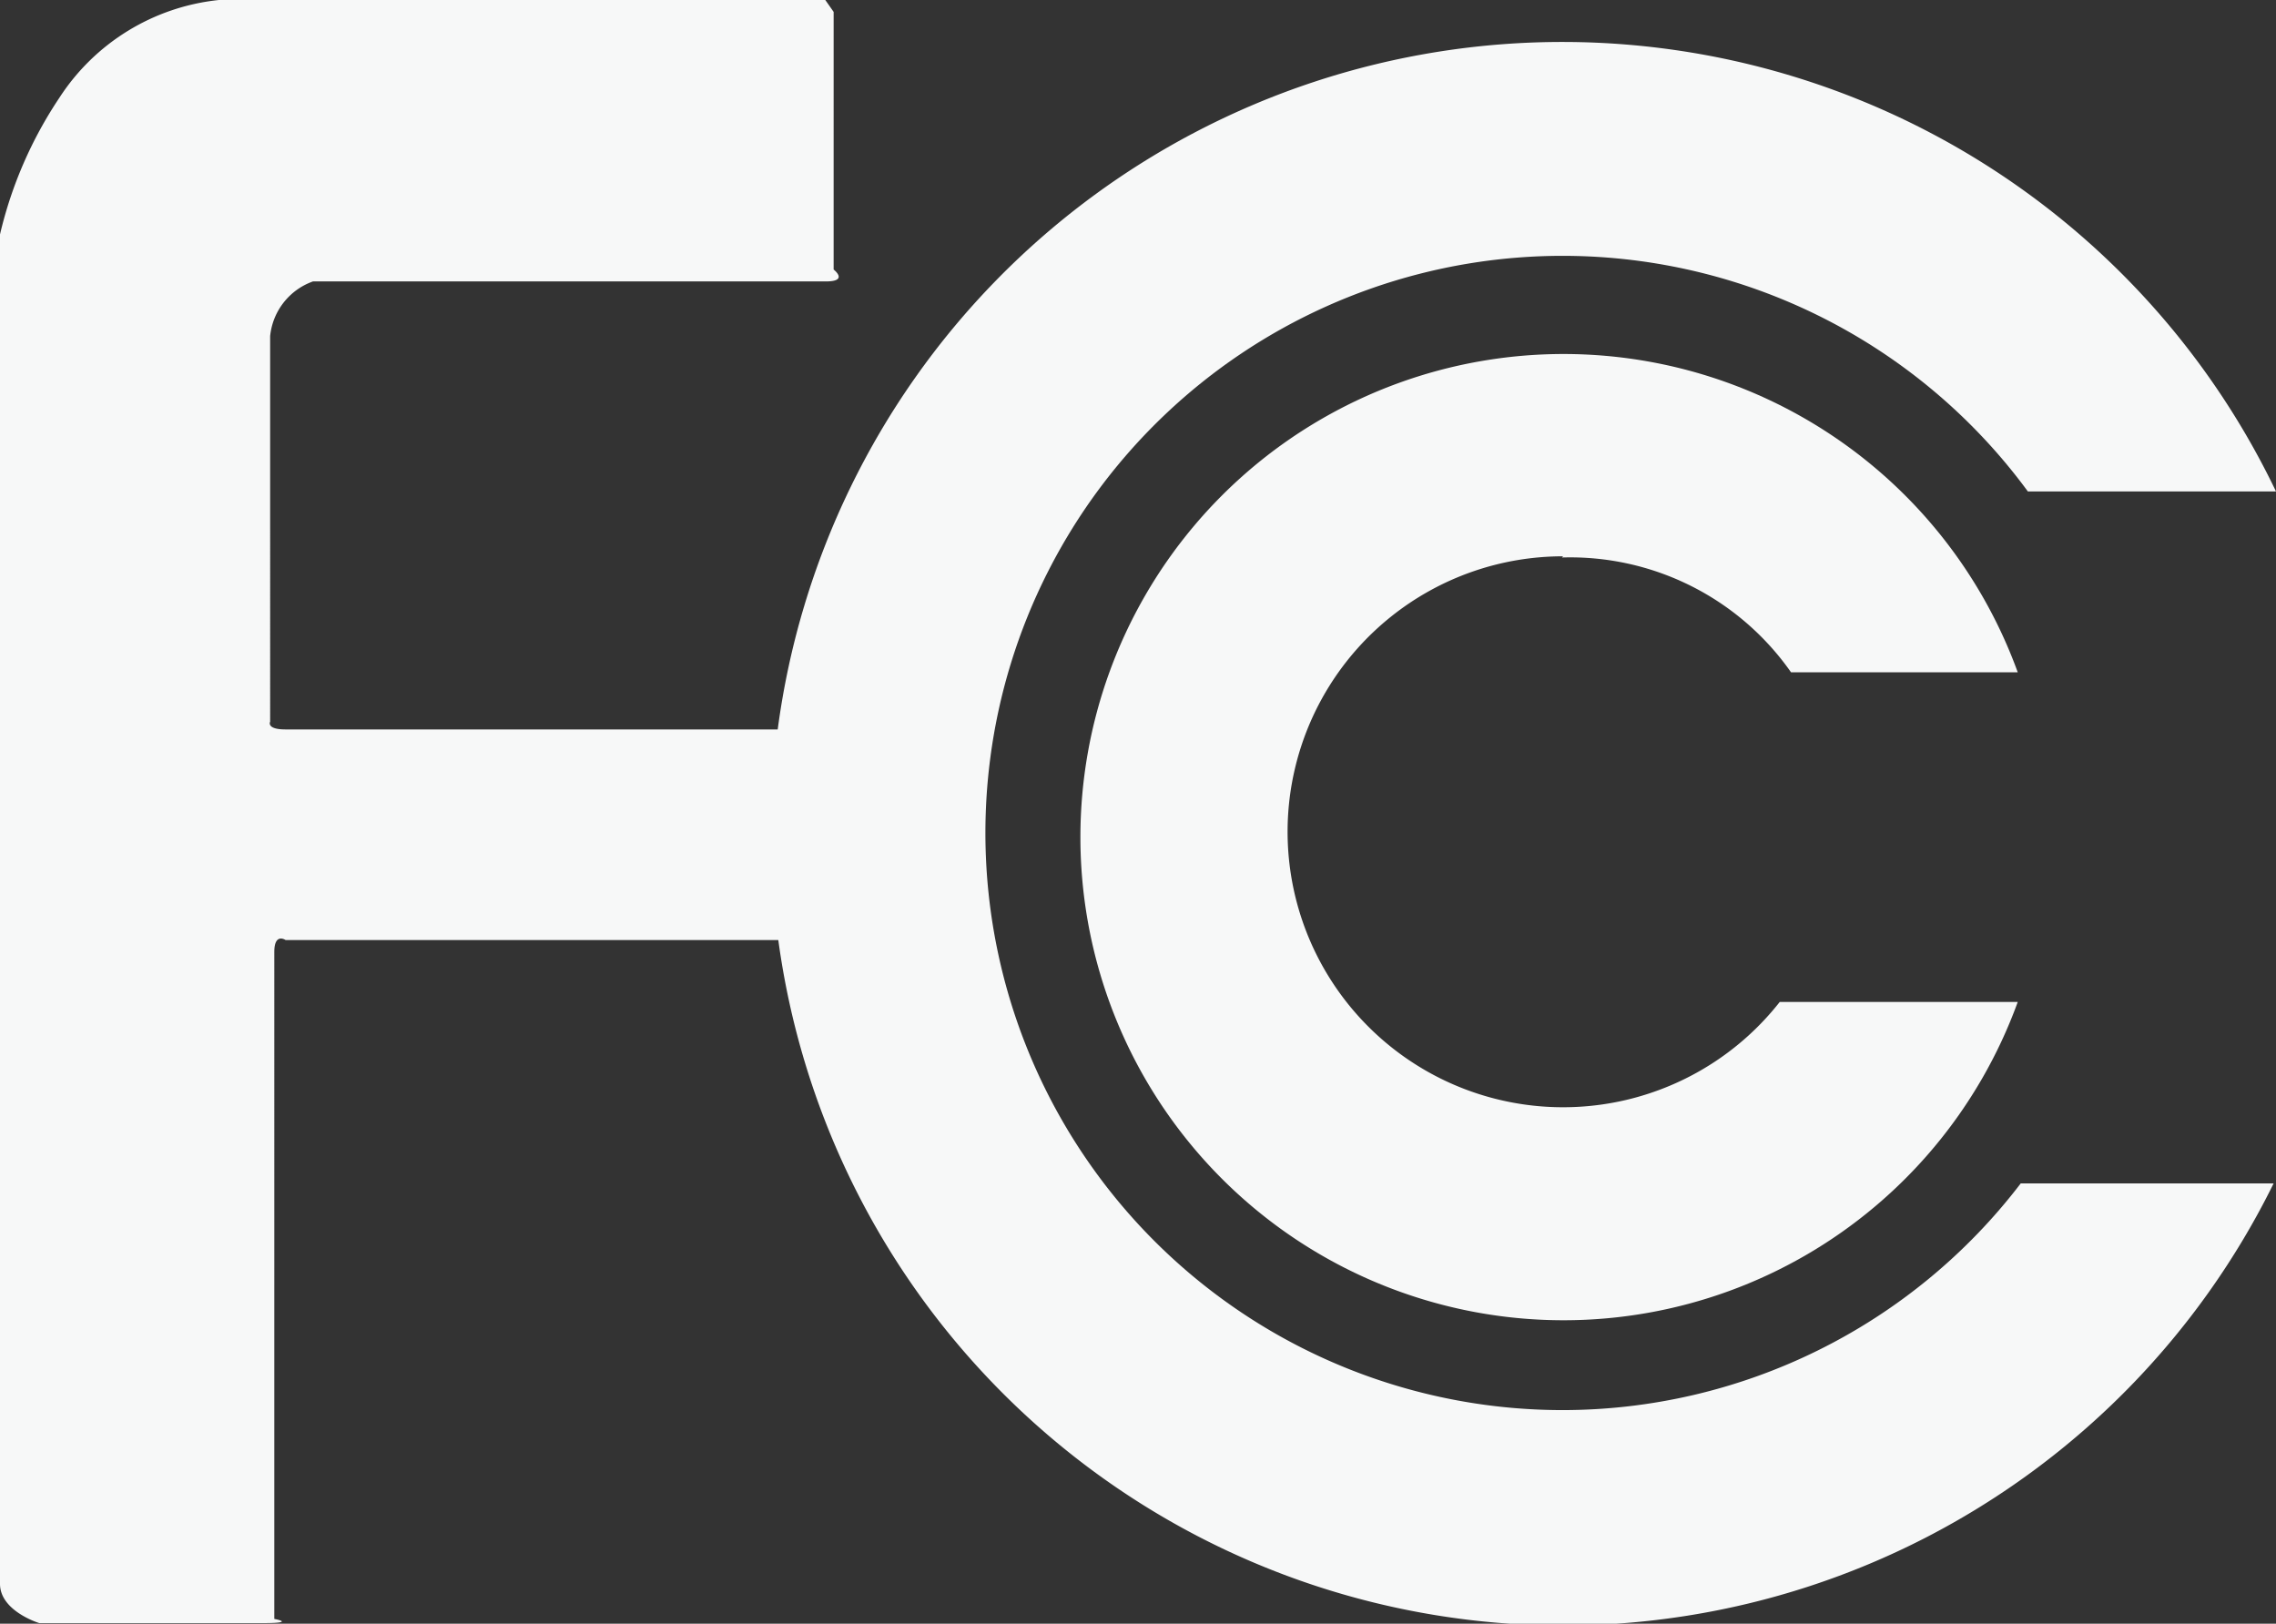
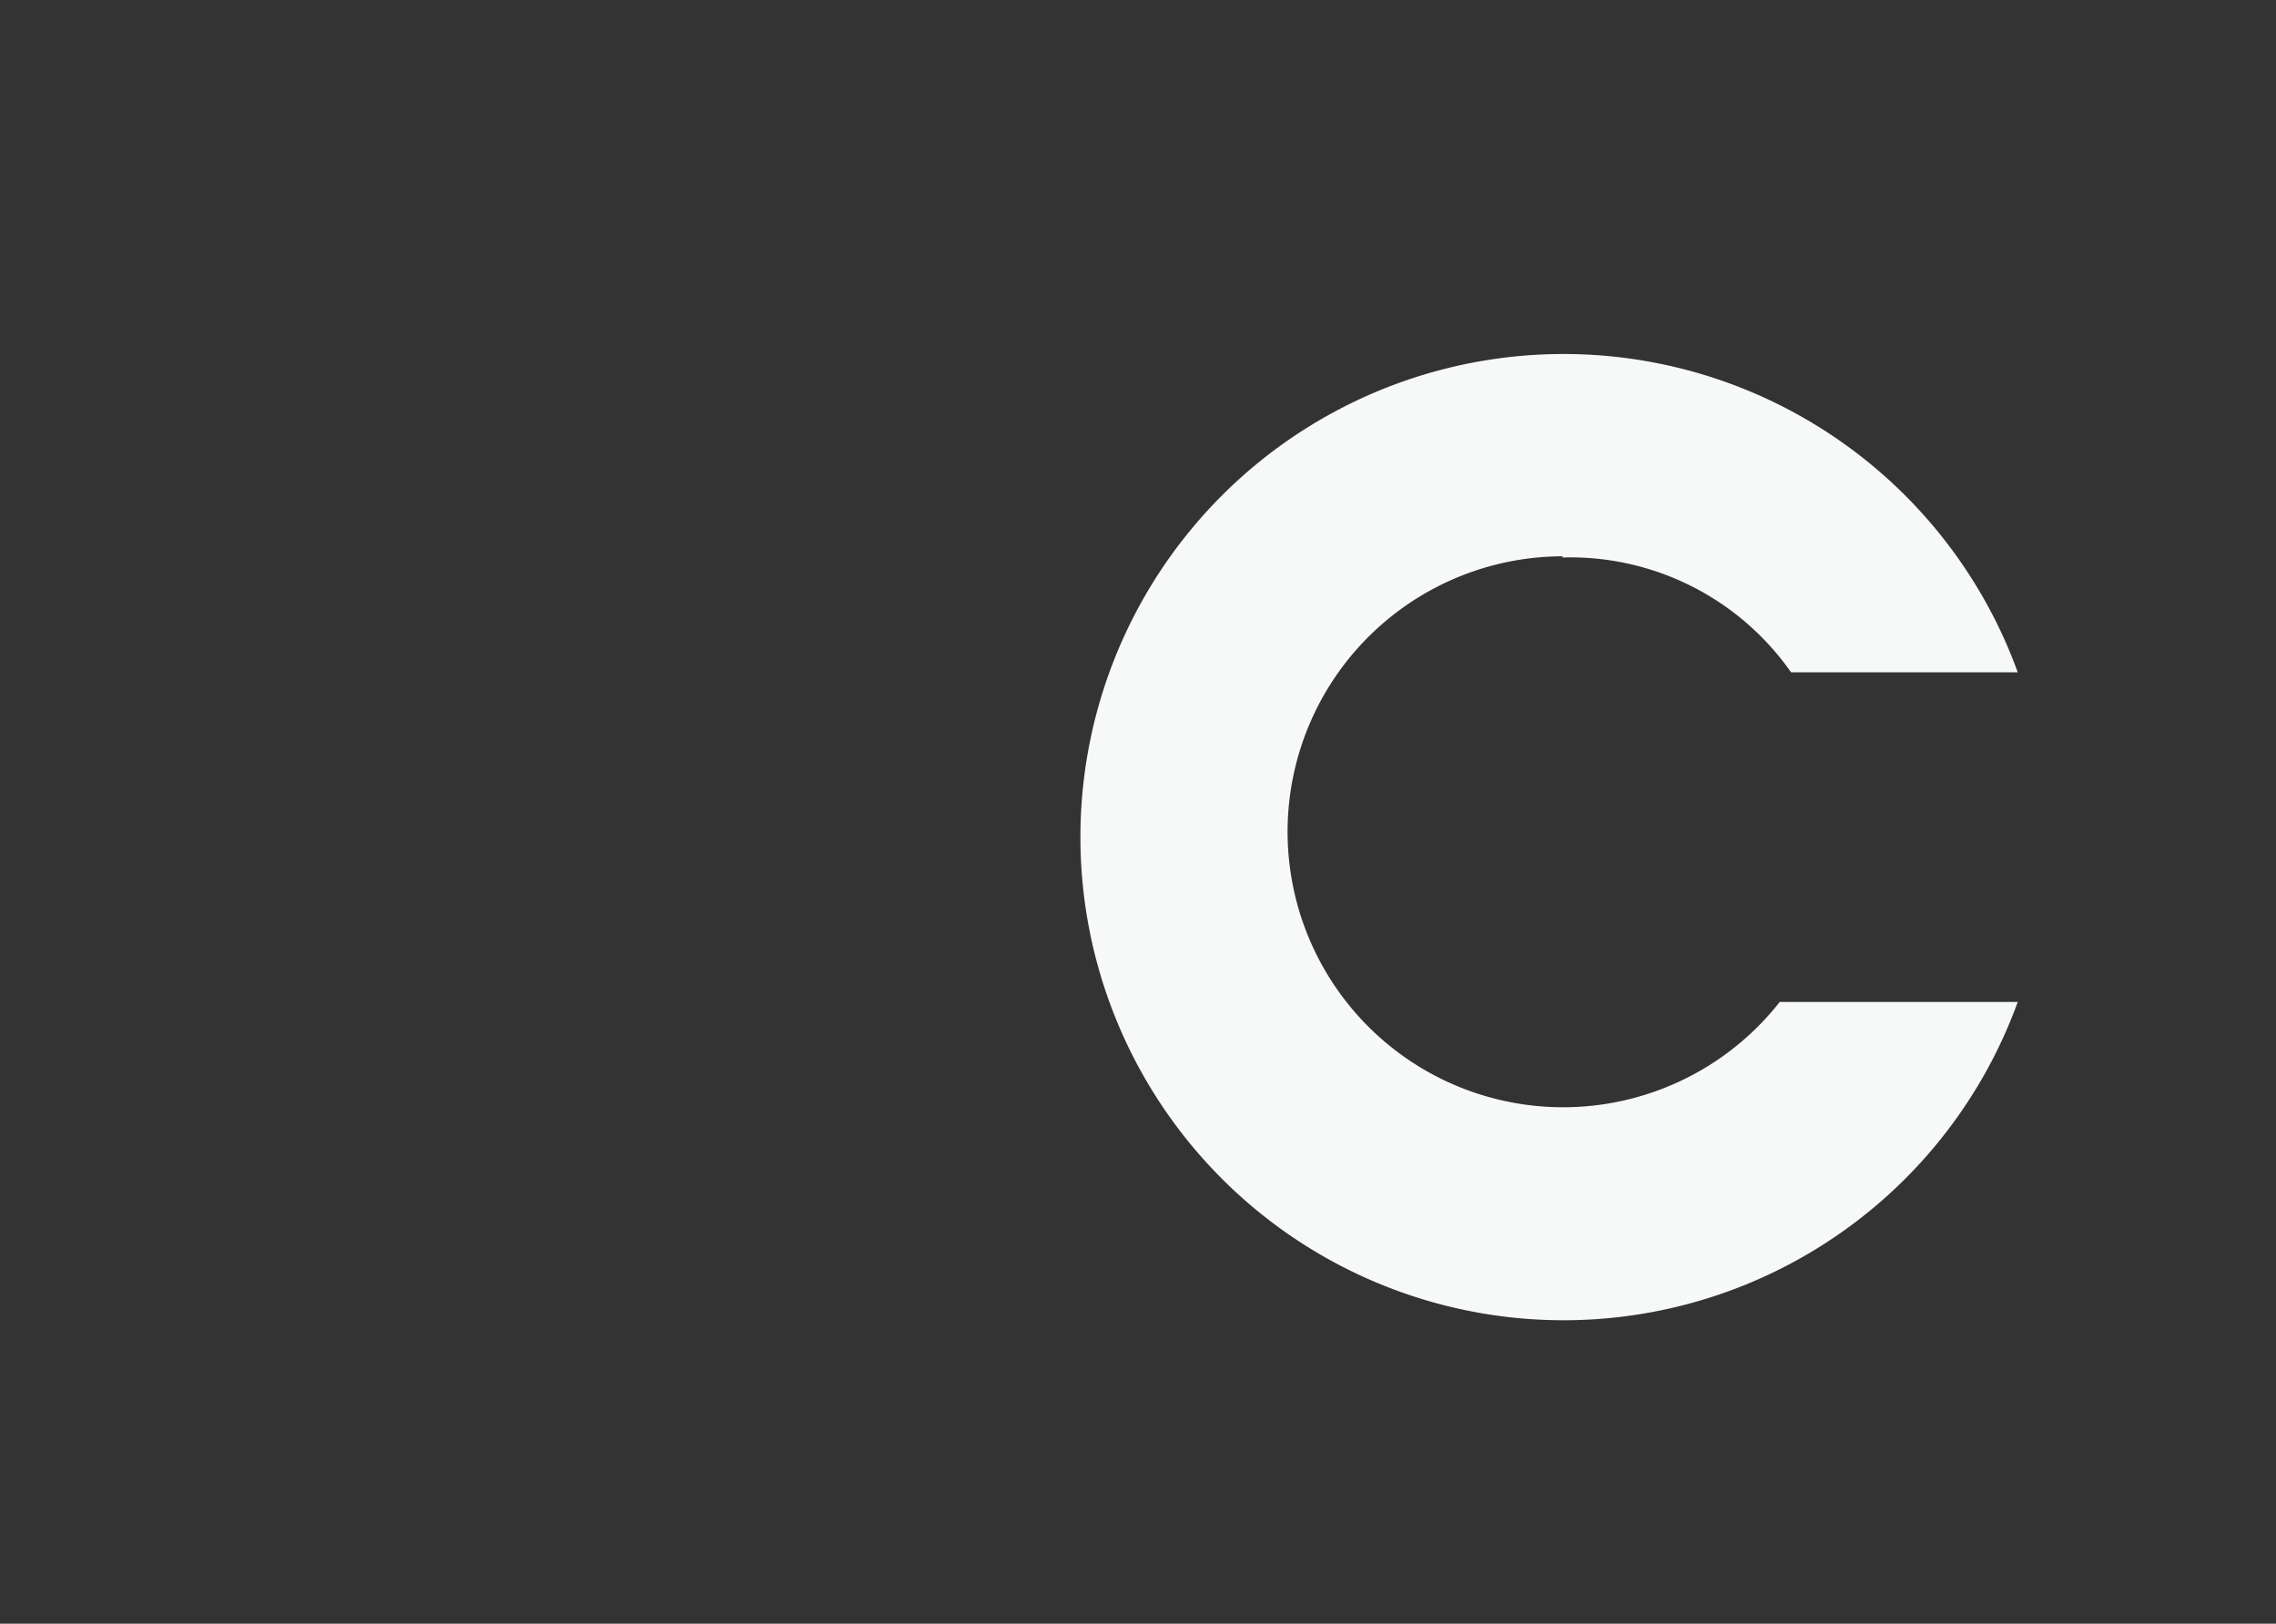
<svg xmlns="http://www.w3.org/2000/svg" viewBox="0 0 38.25 27.29">
  <rect x="0" y="0" width="38.25" height="27.29" fill="#333333" stroke="none" />
  <defs>
    <style>.cls-1{fill:#f7f8f8;}</style>
  </defs>
  <title>Asset 12pivot</title>
  <g id="Layer_2" data-name="Layer 2">
    <g id="logos">
-       <path class="cls-1" d="M26.25,23.7A9.7,9.7,0,1,1,34.08,8.26h4.17a13.3,13.3,0,0,0-25.18,4H4.8c-.33,0-.26-.13-.26-.13V5.65a1.09,1.09,0,0,1,.72-.92h8.62c.39,0,.13-.2.13-.2V.2L13.87,0H3.68A3.64,3.64,0,0,0,1,1.64a7,7,0,0,0-1,2.3V26.62c0,.46.66.66.66.66H4.41c.59,0,.2-.07.2-.07V16c0-.33.19-.2.19-.2h8.28a13.31,13.31,0,0,0,25.13,4.09l-4.25,0a9.69,9.69,0,0,1-7.71,3.81" />
      <path class="cls-1" d="M26.25,9.37A4.53,4.53,0,0,1,30.1,11.3h3.81a8.12,8.12,0,1,0,0,5.54l-4,0a4.63,4.63,0,1,1-3.64-7.49" />
    </g>
  </g>
</svg>